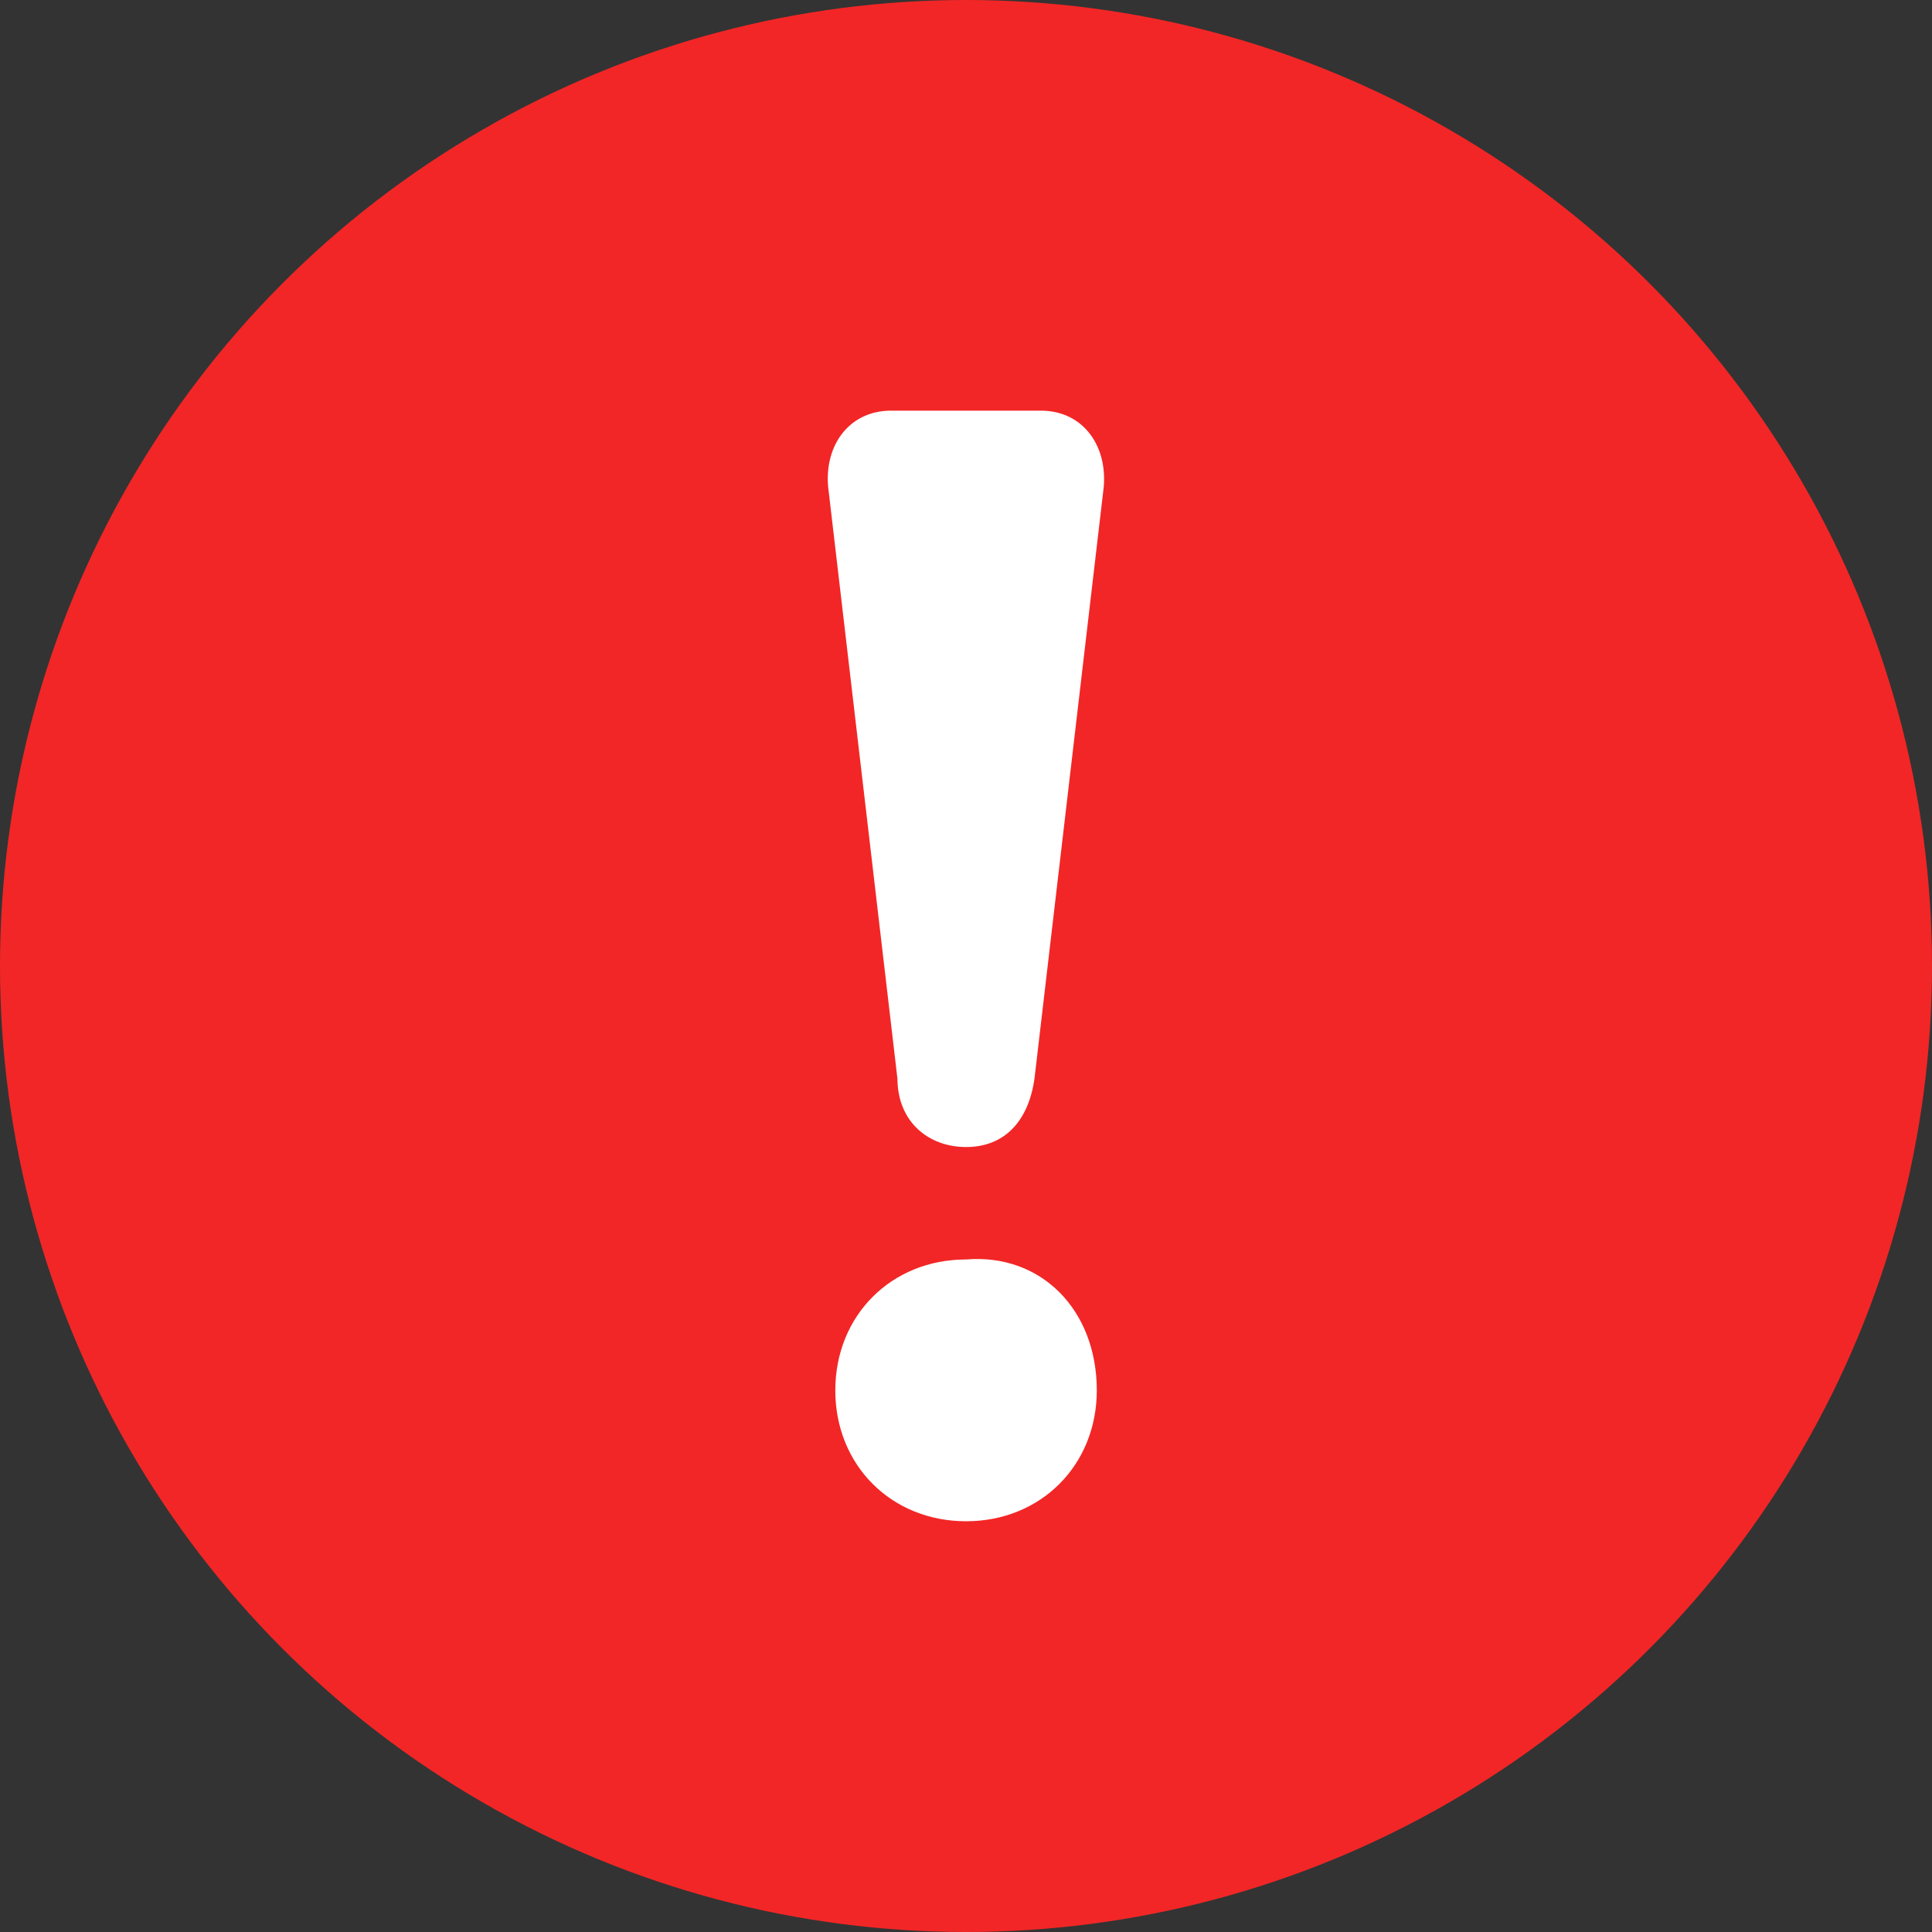
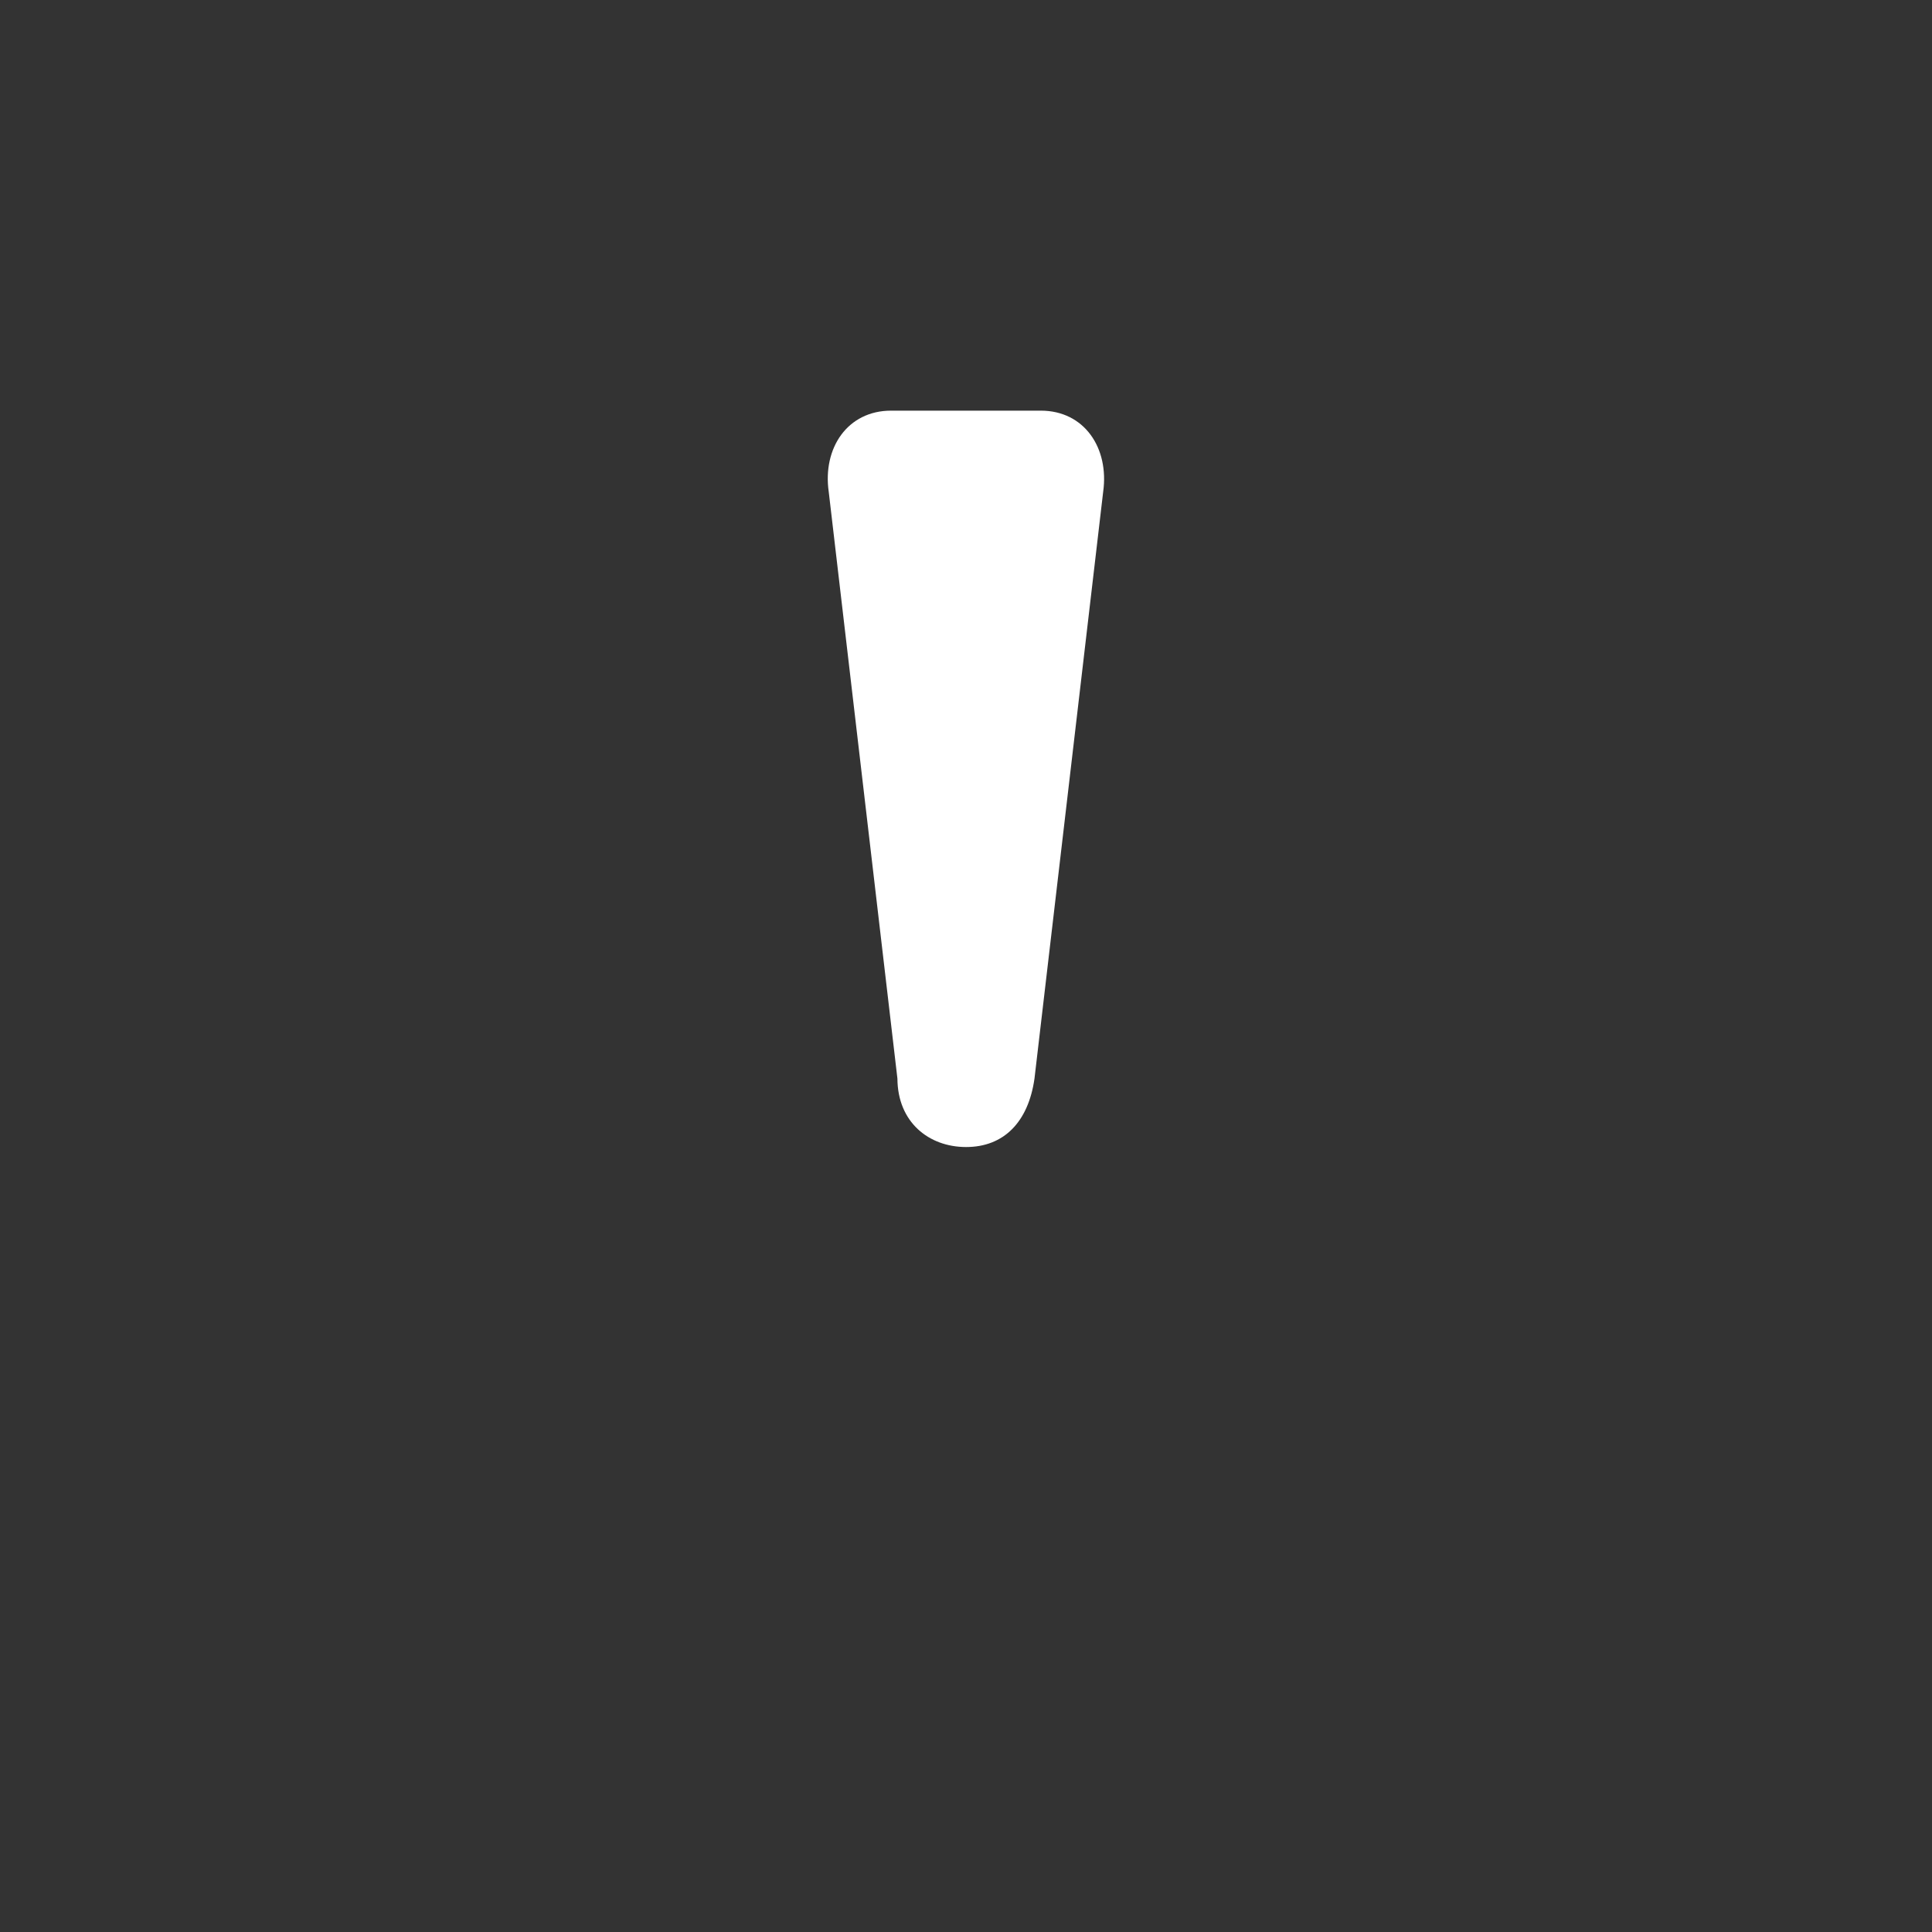
<svg xmlns="http://www.w3.org/2000/svg" version="1.1" id="圖層_1" x="0px" y="0px" width="20px" height="20px" viewBox="-1.5 -1.5 20 20" enable-background="new -1.5 -1.5 20 20" xml:space="preserve">
  <rect x="-1.5" y="-1.5" width="20" height="20" fill="#333333" stroke="none" />
  <g>
-     <circle fill="#F22626" cx="8.5" cy="8.5" r="10" />
-   </g>
+     </g>
  <g>
    <path fill="#FFFFFF" d="M8.501,10.374c0.39,0,0.644-0.258,0.708-0.709l0.711-6.074c0.063-0.451-0.193-0.84-0.646-0.84H7.725   c-0.453,0-0.711,0.389-0.646,0.84l0.711,6.074C7.792,10.116,8.114,10.374,8.501,10.374z" />
-     <path fill="#FFFFFF" d="M8.501,11.538c-0.774,0-1.354,0.58-1.354,1.355s0.58,1.355,1.354,1.355c0.773,0,1.353-0.58,1.353-1.355   C9.854,12.056,9.274,11.474,8.501,11.538z" />
  </g>
</svg>